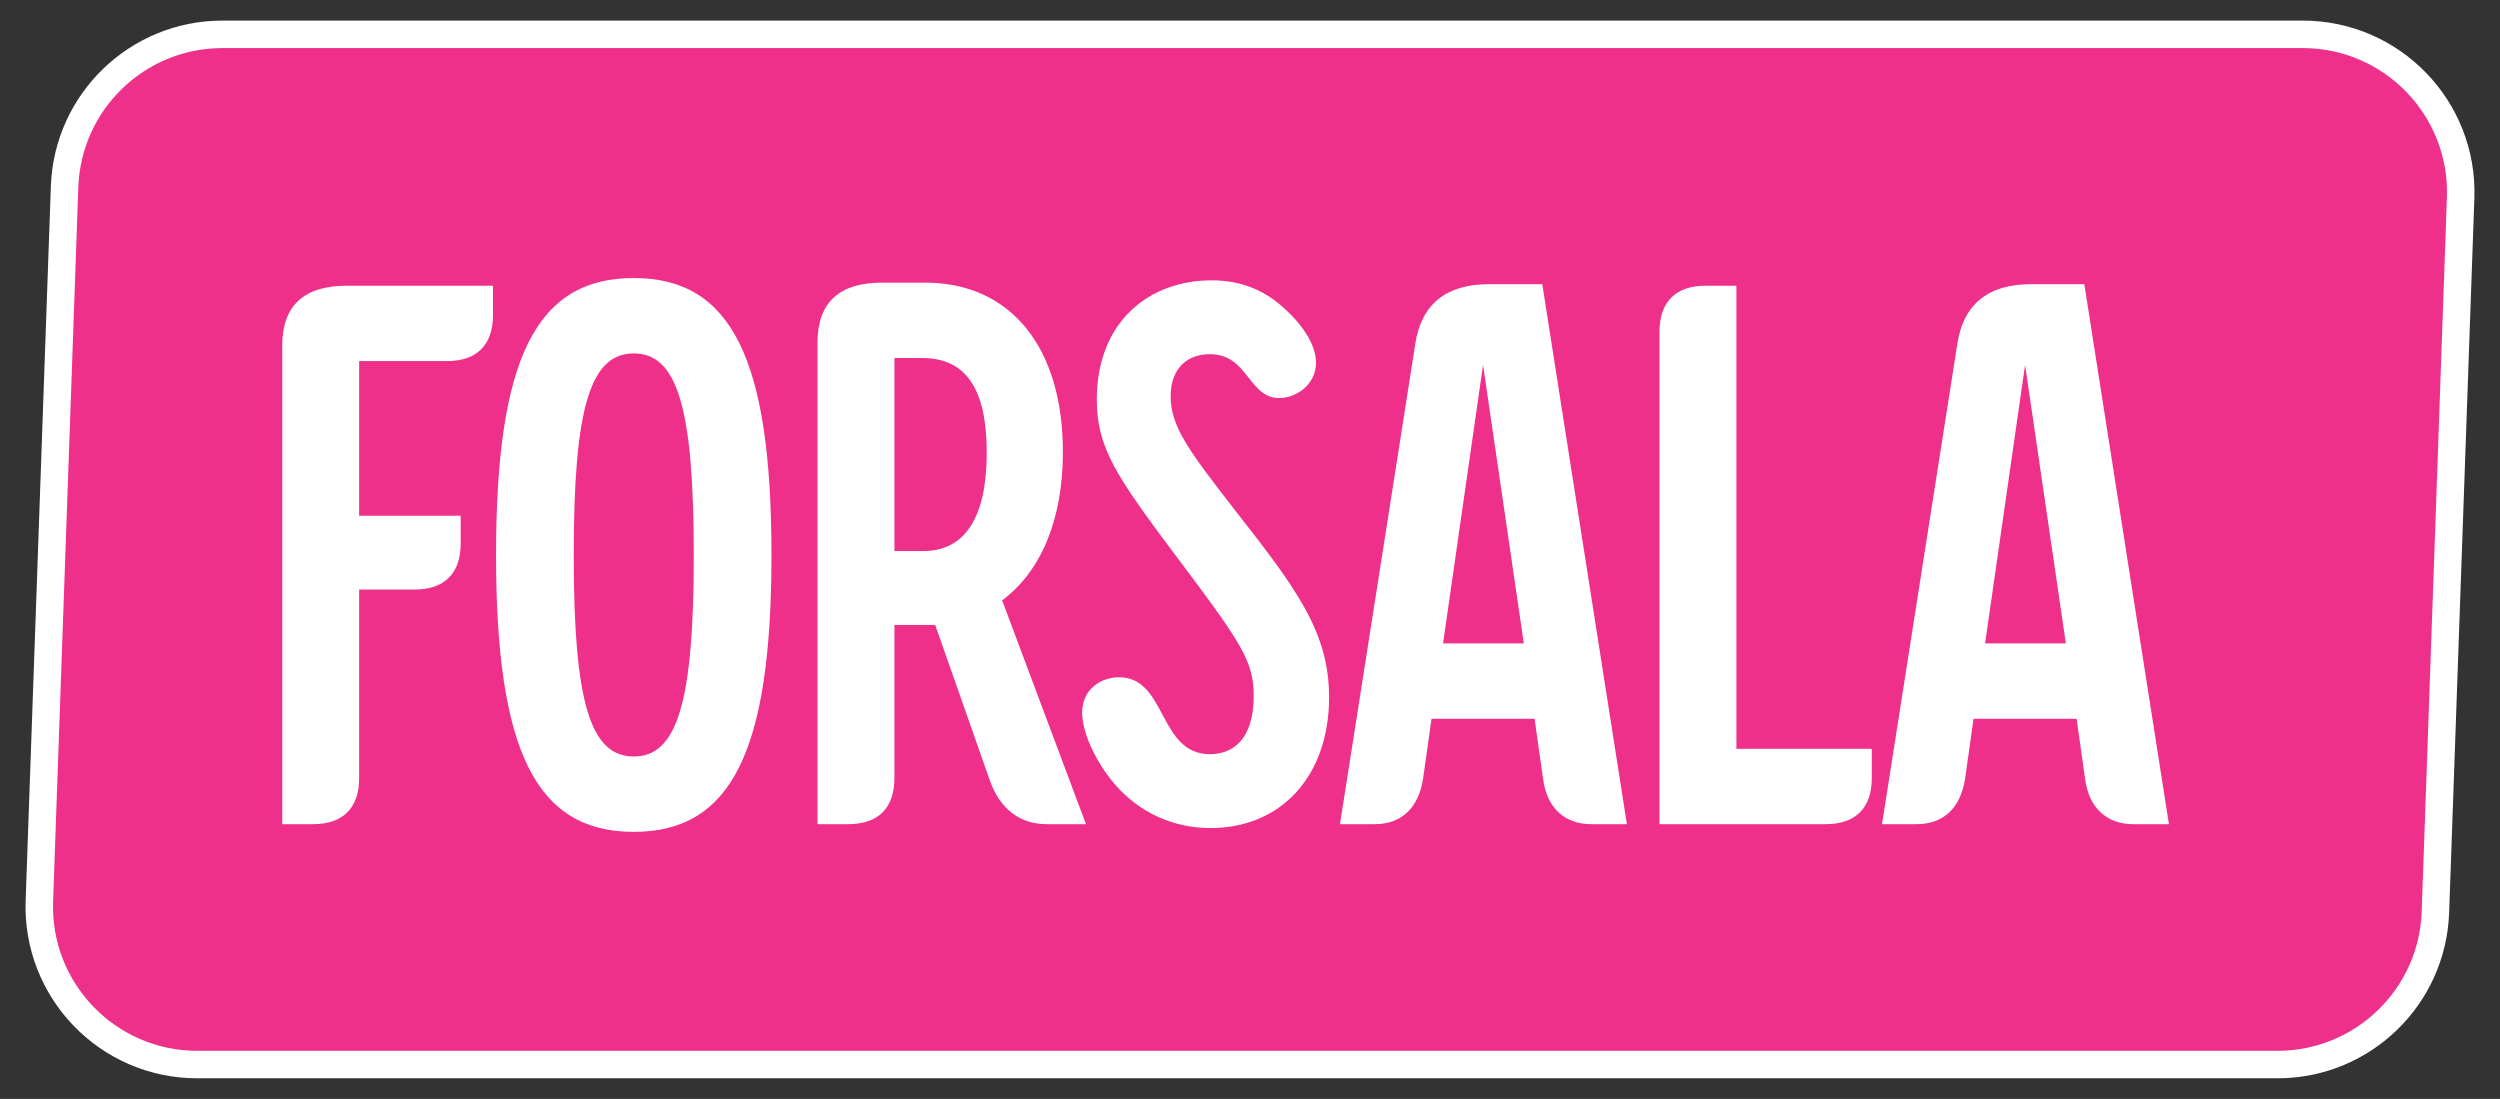
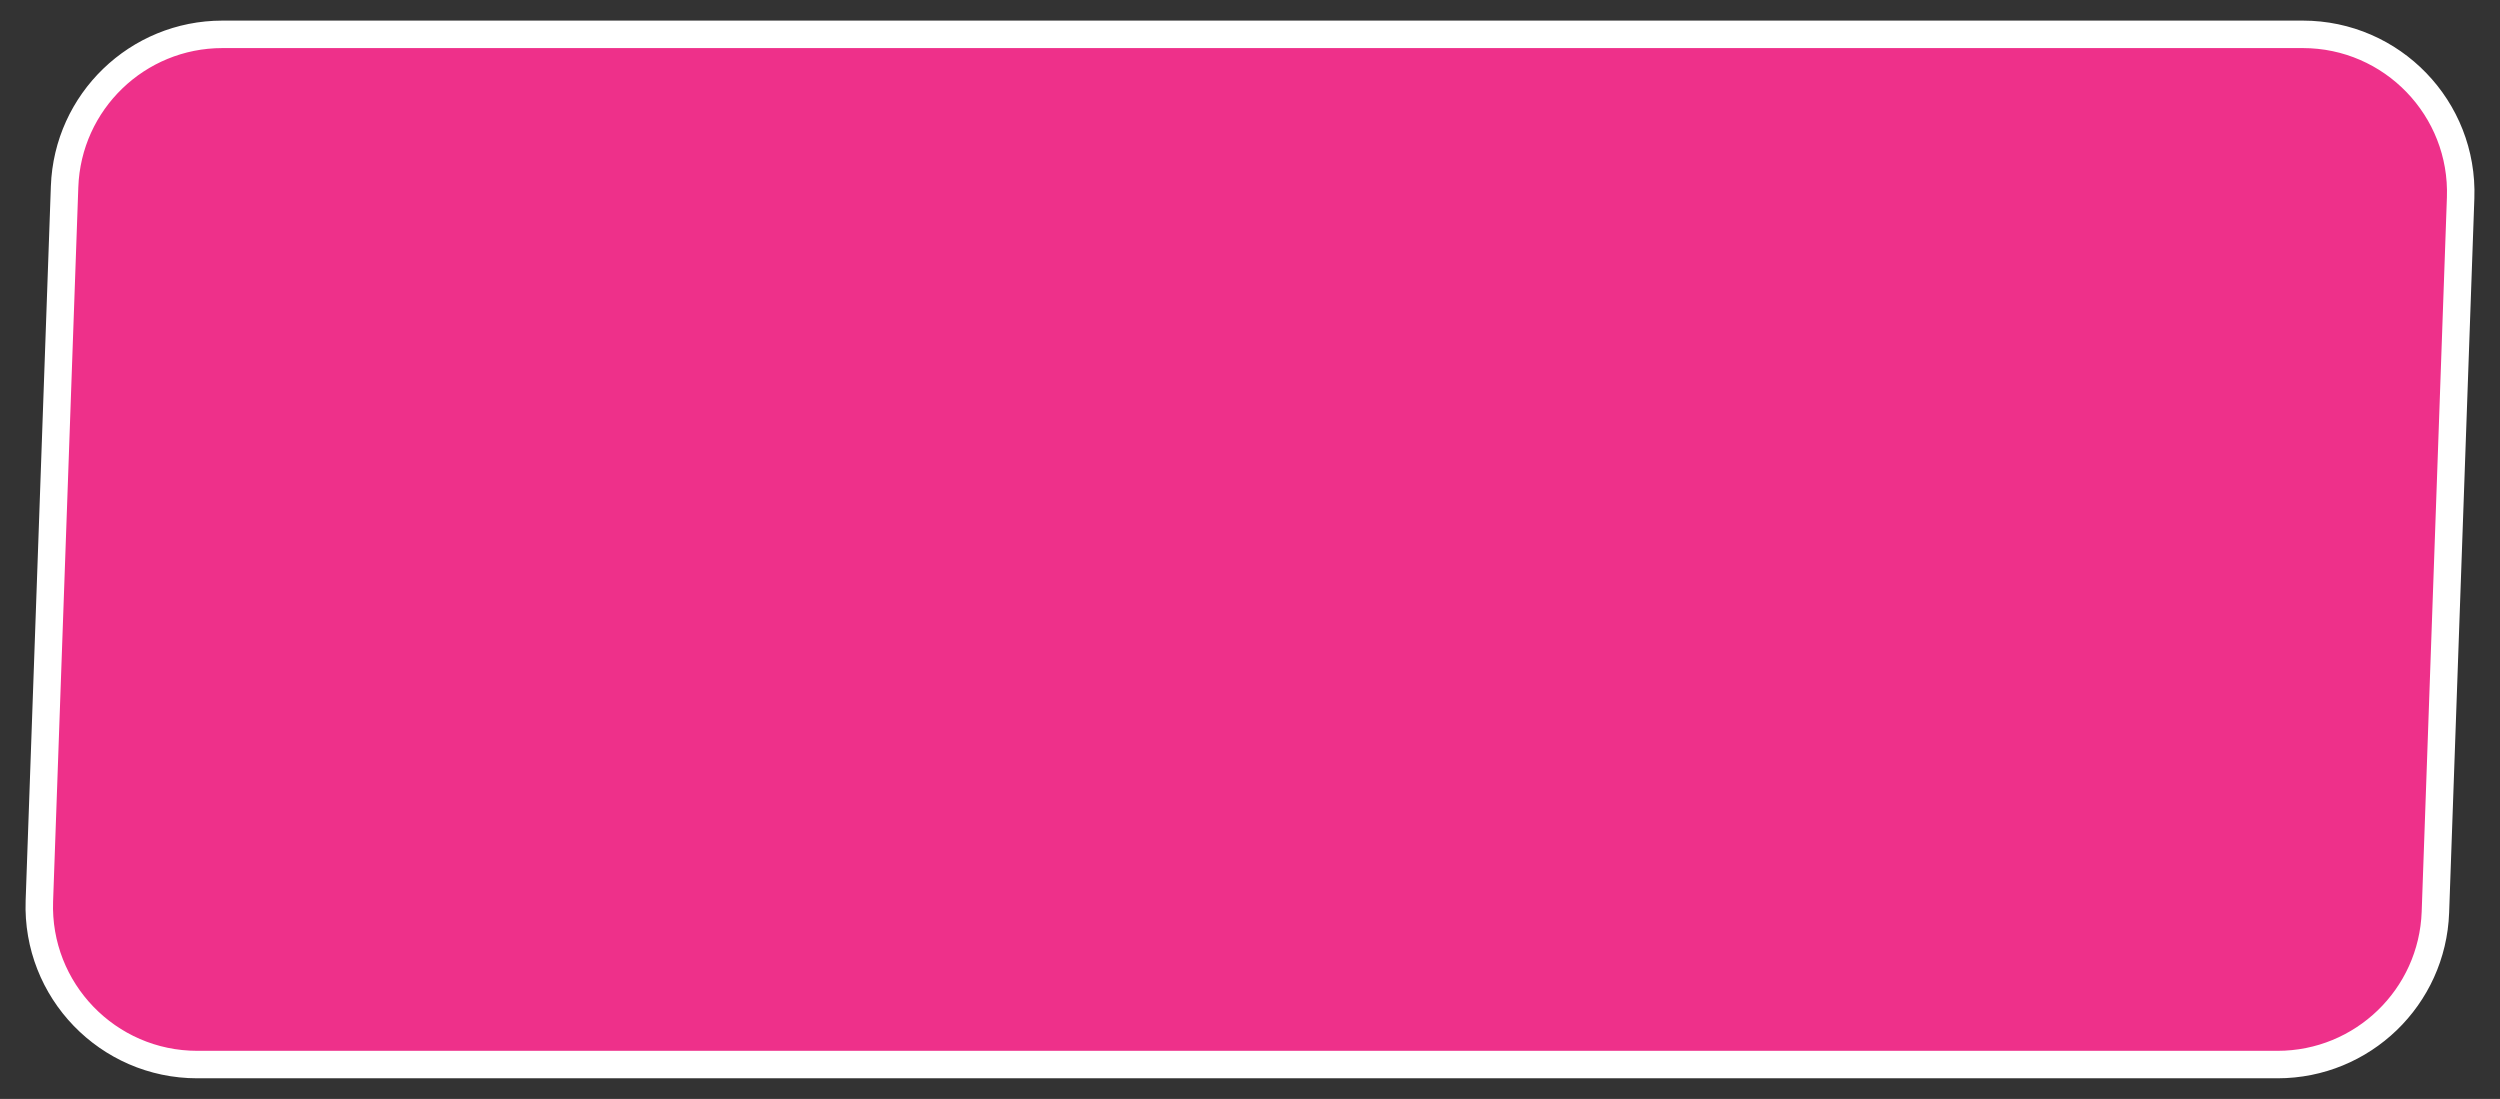
<svg xmlns="http://www.w3.org/2000/svg" width="91" height="40" viewBox="0 0 91 40" fill="none">
  <rect x="0" y="0" width="91" height="40" fill="#333333" stroke="none" />
  <path d="M8.097 1.25C5.001 1.25 2.46 3.702 2.351 6.797L1.433 32.797C1.318 36.05 3.924 38.75 7.18 38.75H82.903C85.999 38.75 88.54 36.298 88.649 33.203L89.567 7.203C89.682 3.95 87.076 1.25 83.82 1.25H8.097Z" fill="#EE308A" stroke="white" strokeWidth="1.5" />
-   <path d="M12.625 10.4H17.945V11.464C17.945 12.556 17.357 13.144 16.265 13.144H13.073V18.772H16.769V19.78C16.769 20.872 16.181 21.46 15.089 21.46H13.073V28.32C13.073 29.412 12.485 30 11.393 30H10.273V12.584C10.273 11.128 11.057 10.4 12.625 10.4ZM23.069 30.28C19.512 30.28 18.056 27.34 18.056 20.2C18.056 13.06 19.512 10.12 23.069 10.12C26.625 10.12 28.081 13.06 28.081 20.2C28.081 27.34 26.625 30.28 23.069 30.28ZM23.069 27.536C24.665 27.536 25.253 25.52 25.253 20.2C25.253 14.88 24.665 12.864 23.069 12.864C21.473 12.864 20.884 14.88 20.884 20.2C20.884 25.52 21.473 27.536 23.069 27.536ZM36.477 21.852L39.529 30H38.101C37.121 30 36.393 29.44 36.029 28.404L34.041 22.748H33.649H32.557V28.32C32.557 29.412 31.969 30 30.877 30H29.757V12.472C29.757 11.016 30.541 10.288 32.109 10.288H33.677C36.785 10.288 38.689 12.64 38.689 16.448C38.689 18.94 37.877 20.816 36.477 21.852ZM33.593 20.06C35.133 20.06 35.917 18.828 35.917 16.476C35.917 14.152 35.161 13.032 33.565 13.032H32.557V20.06H33.593ZM44.067 30.14C42.107 30.14 40.959 29.02 40.483 28.432C39.895 27.704 39.391 26.696 39.391 25.94C39.391 25.072 40.091 24.652 40.735 24.652C42.471 24.652 42.163 27.452 44.039 27.452C44.851 27.452 45.635 26.948 45.635 25.324C45.635 24.036 45.159 23.364 42.695 20.088C40.623 17.316 39.923 16.28 39.923 14.544C39.923 11.688 41.855 10.204 44.095 10.204C45.187 10.204 45.999 10.568 46.671 11.156C47.343 11.744 47.903 12.5 47.903 13.2C47.903 13.984 47.203 14.488 46.559 14.488C45.439 14.488 45.439 12.892 44.039 12.892C43.255 12.892 42.611 13.368 42.611 14.432C42.611 15.524 43.283 16.42 44.935 18.548C47.175 21.404 48.379 23 48.379 25.38C48.379 28.236 46.643 30.14 44.067 30.14ZM56.139 10.344L59.219 30H57.931C56.951 30 56.307 29.412 56.167 28.348L55.859 26.164H52.107L51.799 28.348C51.631 29.412 51.015 30 50.035 30H48.775L51.519 12.5C51.743 11.072 52.639 10.344 54.207 10.344H56.139ZM52.527 23.42H55.467L53.983 13.284L52.527 23.42ZM63.205 27.256H68.133V28.32C68.133 29.412 67.545 30 66.453 30H60.405V12.08C60.405 10.988 60.993 10.4 62.085 10.4H63.205V27.256ZM75.869 10.344L78.949 30H77.661C76.681 30 76.037 29.412 75.897 28.348L75.589 26.164H71.837L71.529 28.348C71.361 29.412 70.745 30 69.765 30H68.505L71.249 12.5C71.473 11.072 72.369 10.344 73.937 10.344H75.869ZM72.257 23.42H75.197L73.713 13.284L72.257 23.42Z" fill="white" />
</svg>